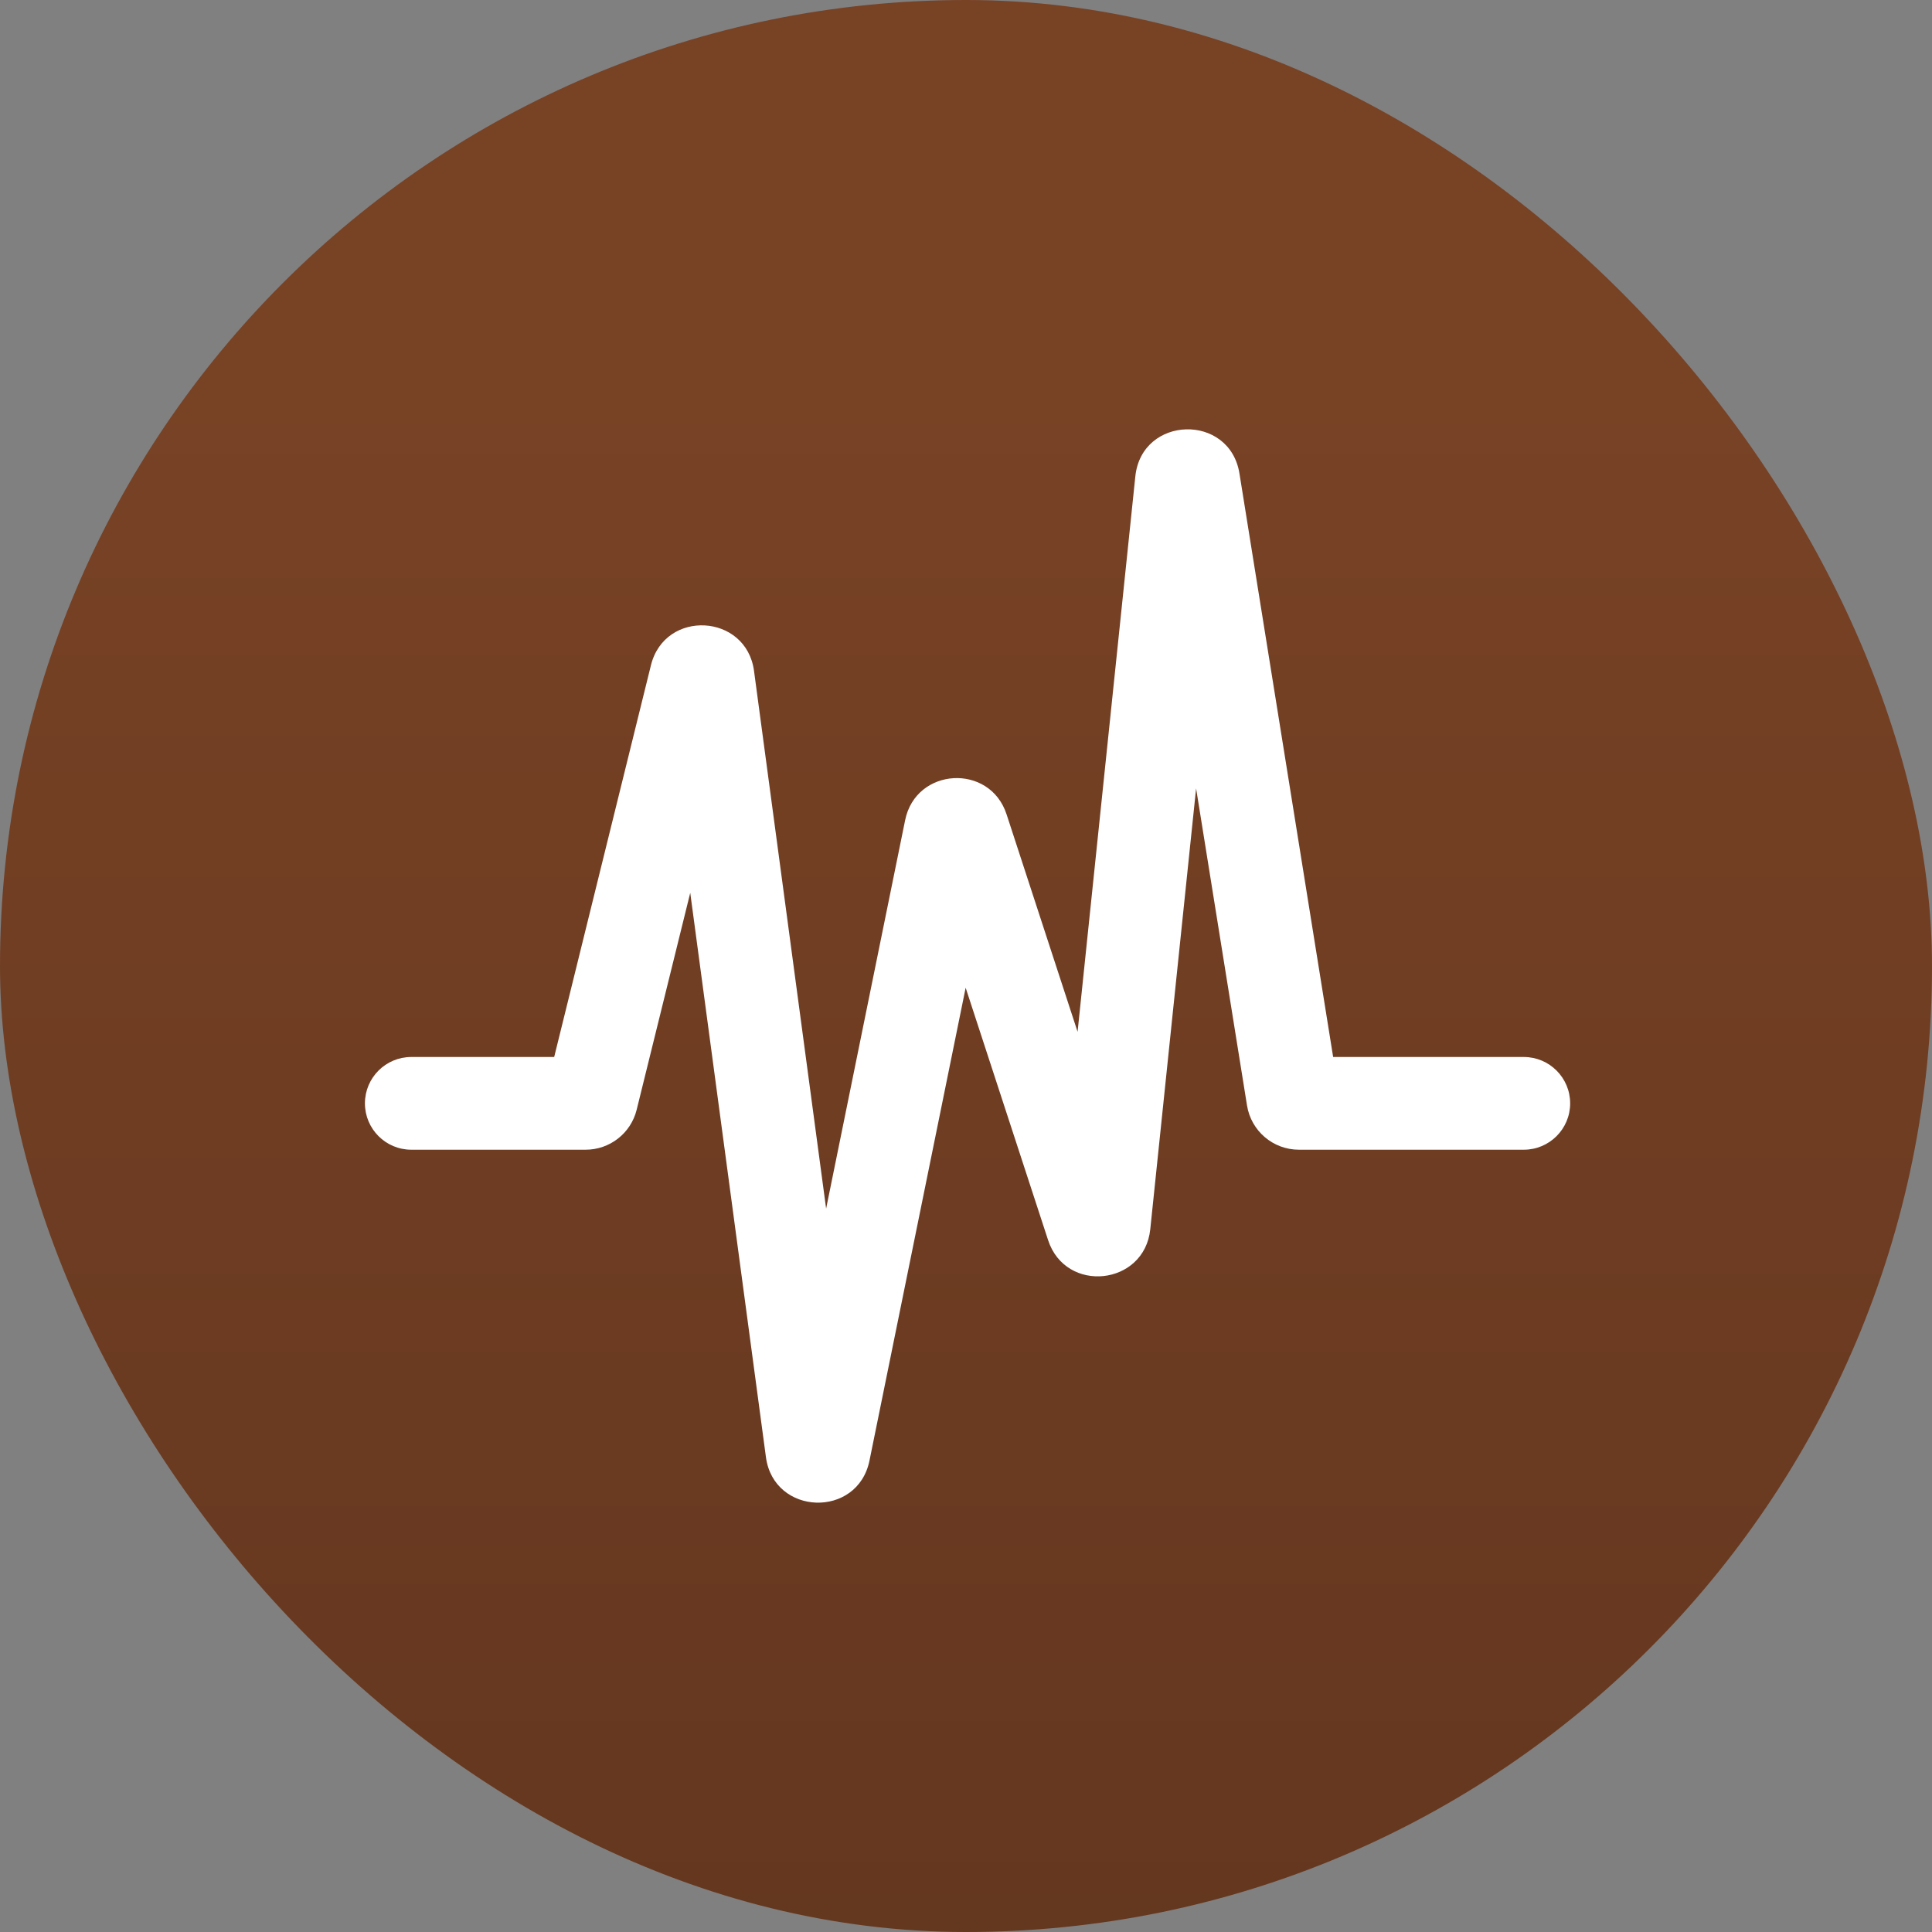
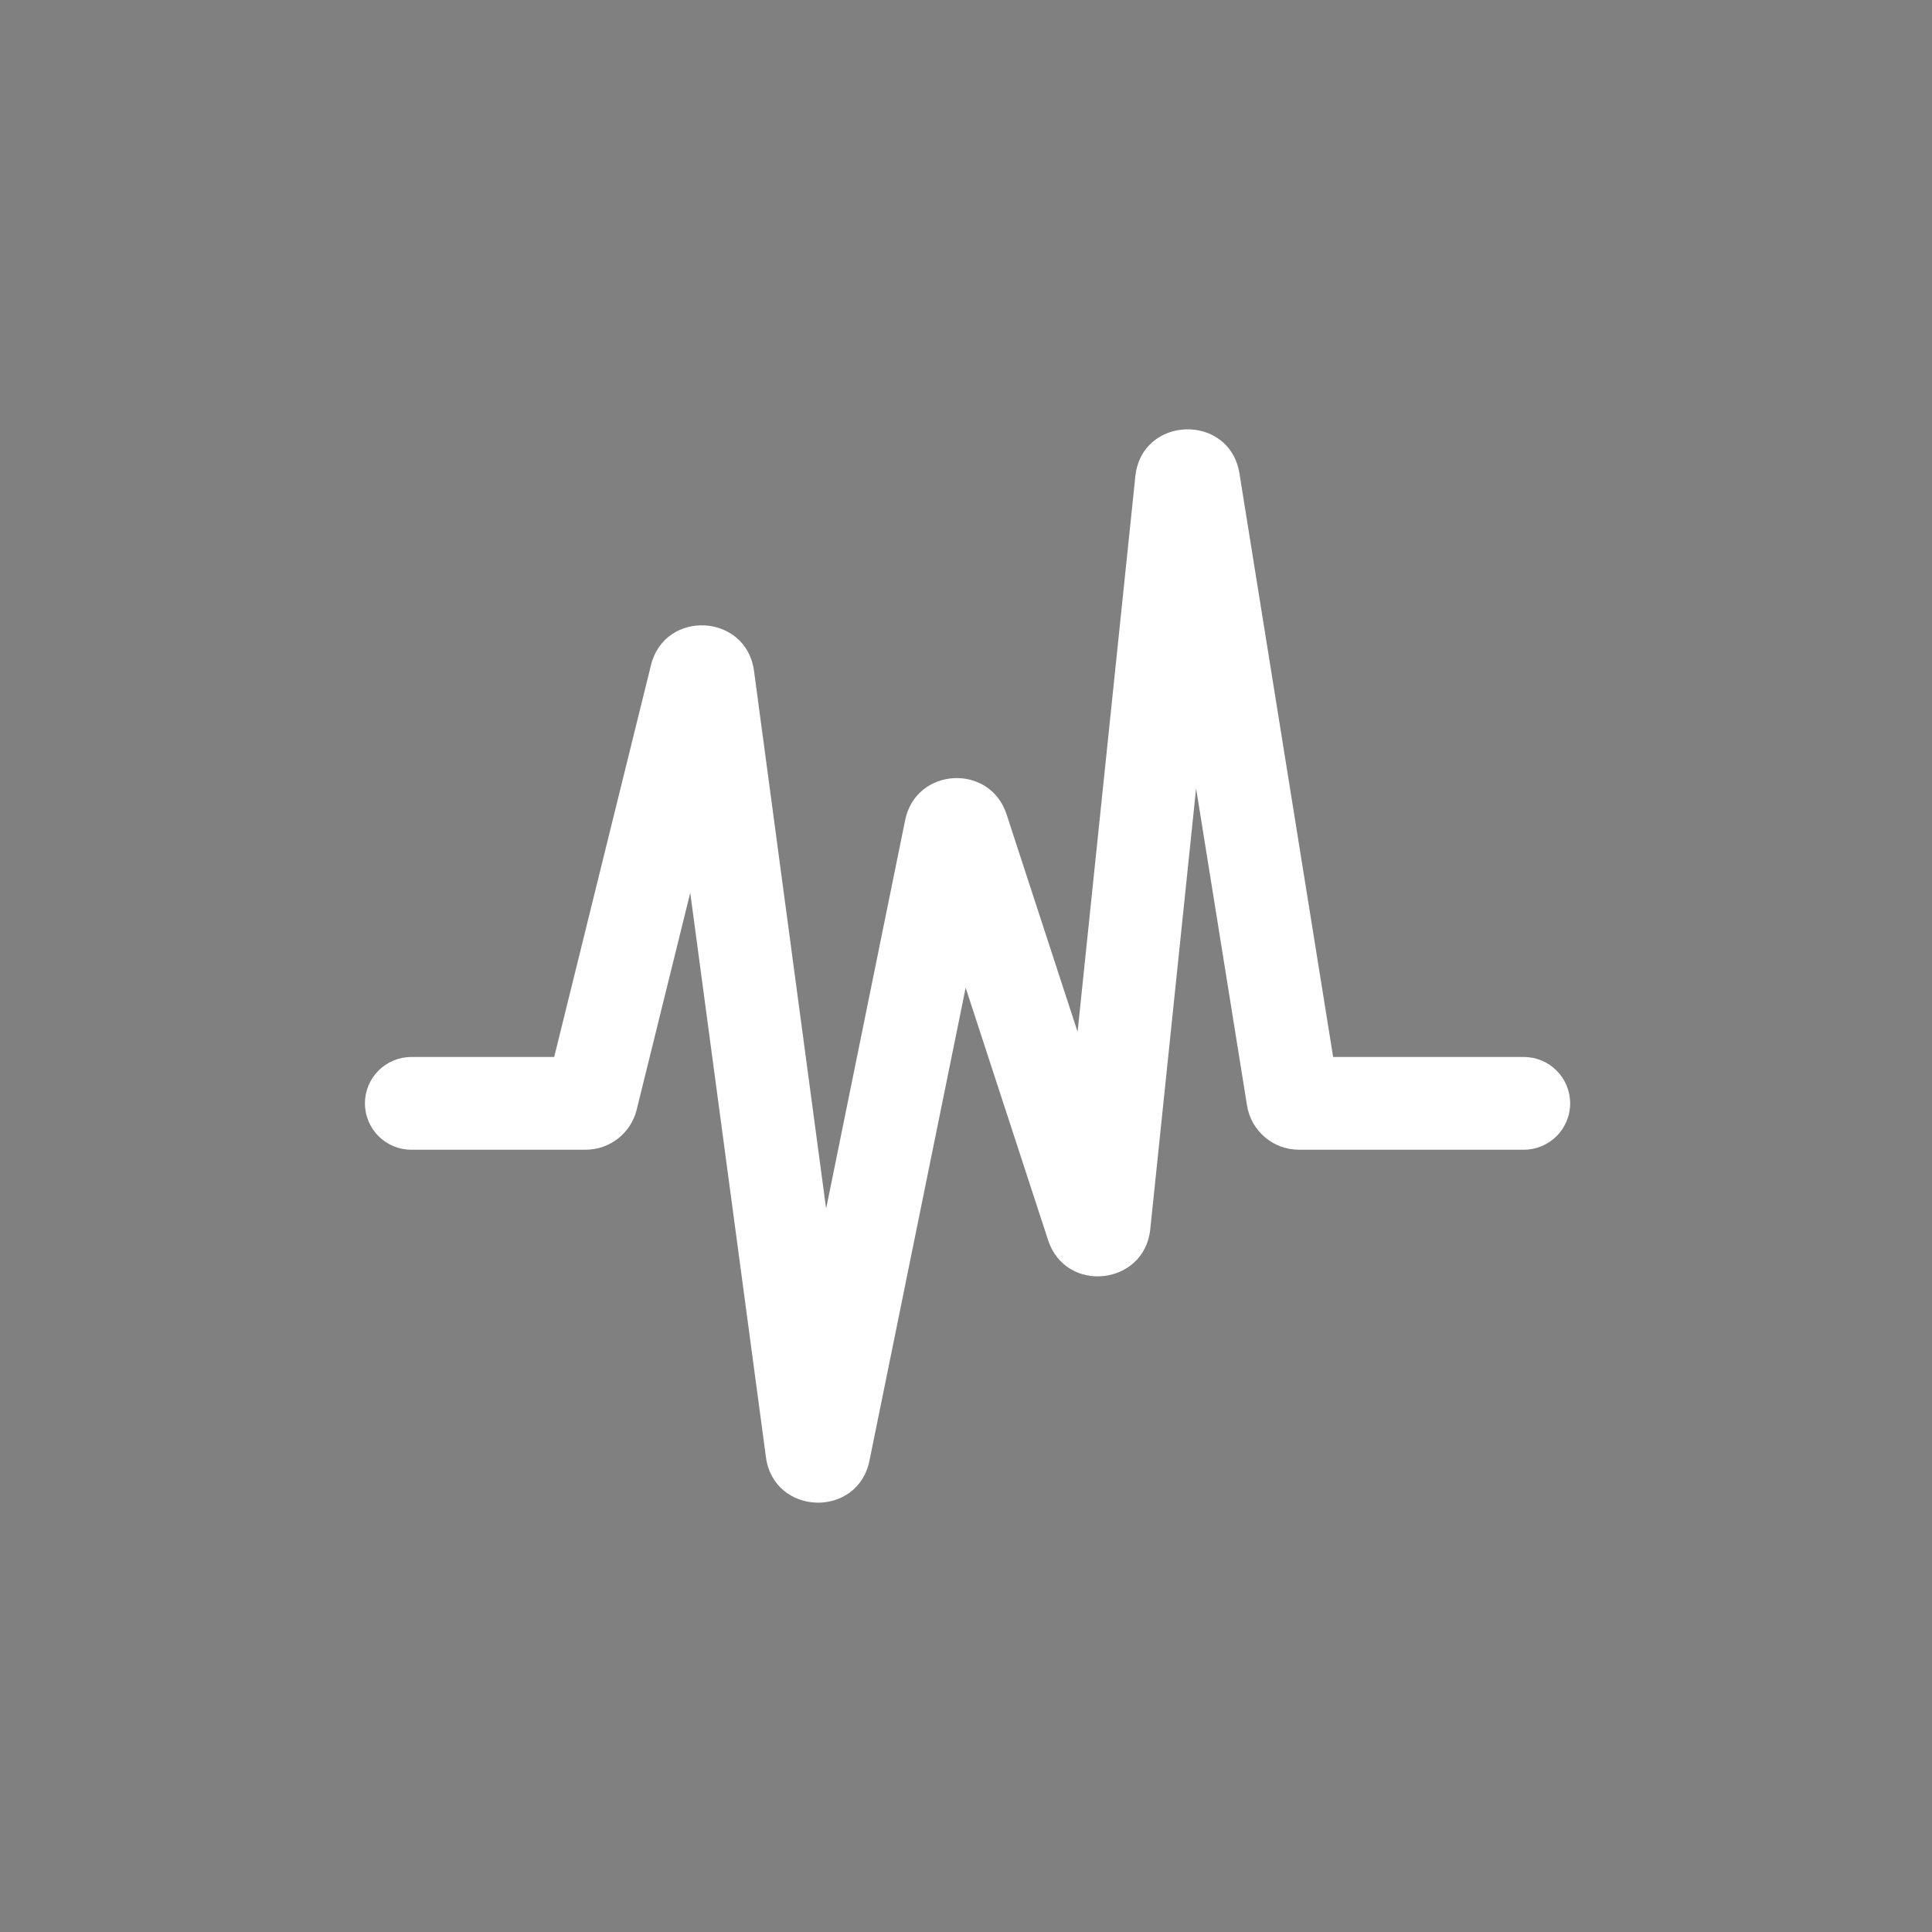
<svg xmlns="http://www.w3.org/2000/svg" width="90" height="90" viewBox="0 0 90 90" fill="none">
  <rect x="0" y="0" width="90" height="90" fill="#808080" stroke="none" />
-   <rect width="90" height="90" rx="45" fill="url(#paint0_linear_39_6900)" />
  <path fill-rule="evenodd" clip-rule="evenodd" d="M55.719 36.726L53.584 57.263C53.311 59.89 49.644 60.281 48.824 57.769L44.984 46.013L40.504 68.04C39.953 70.744 36.046 70.612 35.68 67.878L32.154 41.591L29.658 51.698C29.388 52.79 28.407 53.558 27.282 53.558H19.159C17.967 53.558 17 52.591 17 51.399C17 50.206 17.967 49.239 19.159 49.239H25.816L30.323 30.991C30.971 28.369 34.766 28.575 35.125 31.253L38.484 56.301L42.165 38.206C42.666 35.743 46.11 35.545 46.89 37.935L50.198 48.066L52.888 22.194C53.184 19.349 57.286 19.235 57.739 22.059L62.103 49.239H70.985C72.177 49.239 73.144 50.206 73.144 51.399C73.144 52.591 72.177 53.558 70.985 53.558H60.508C59.306 53.558 58.282 52.685 58.091 51.499L55.719 36.726Z" fill="white" />
  <defs>
    <linearGradient id="paint0_linear_39_6900" x1="45" y1="0" x2="45" y2="90" gradientUnits="userSpaceOnUse">
      <stop offset="0.199" stop-color="#784225" />
      <stop offset="1" stop-color="#64371F" />
    </linearGradient>
  </defs>
</svg>